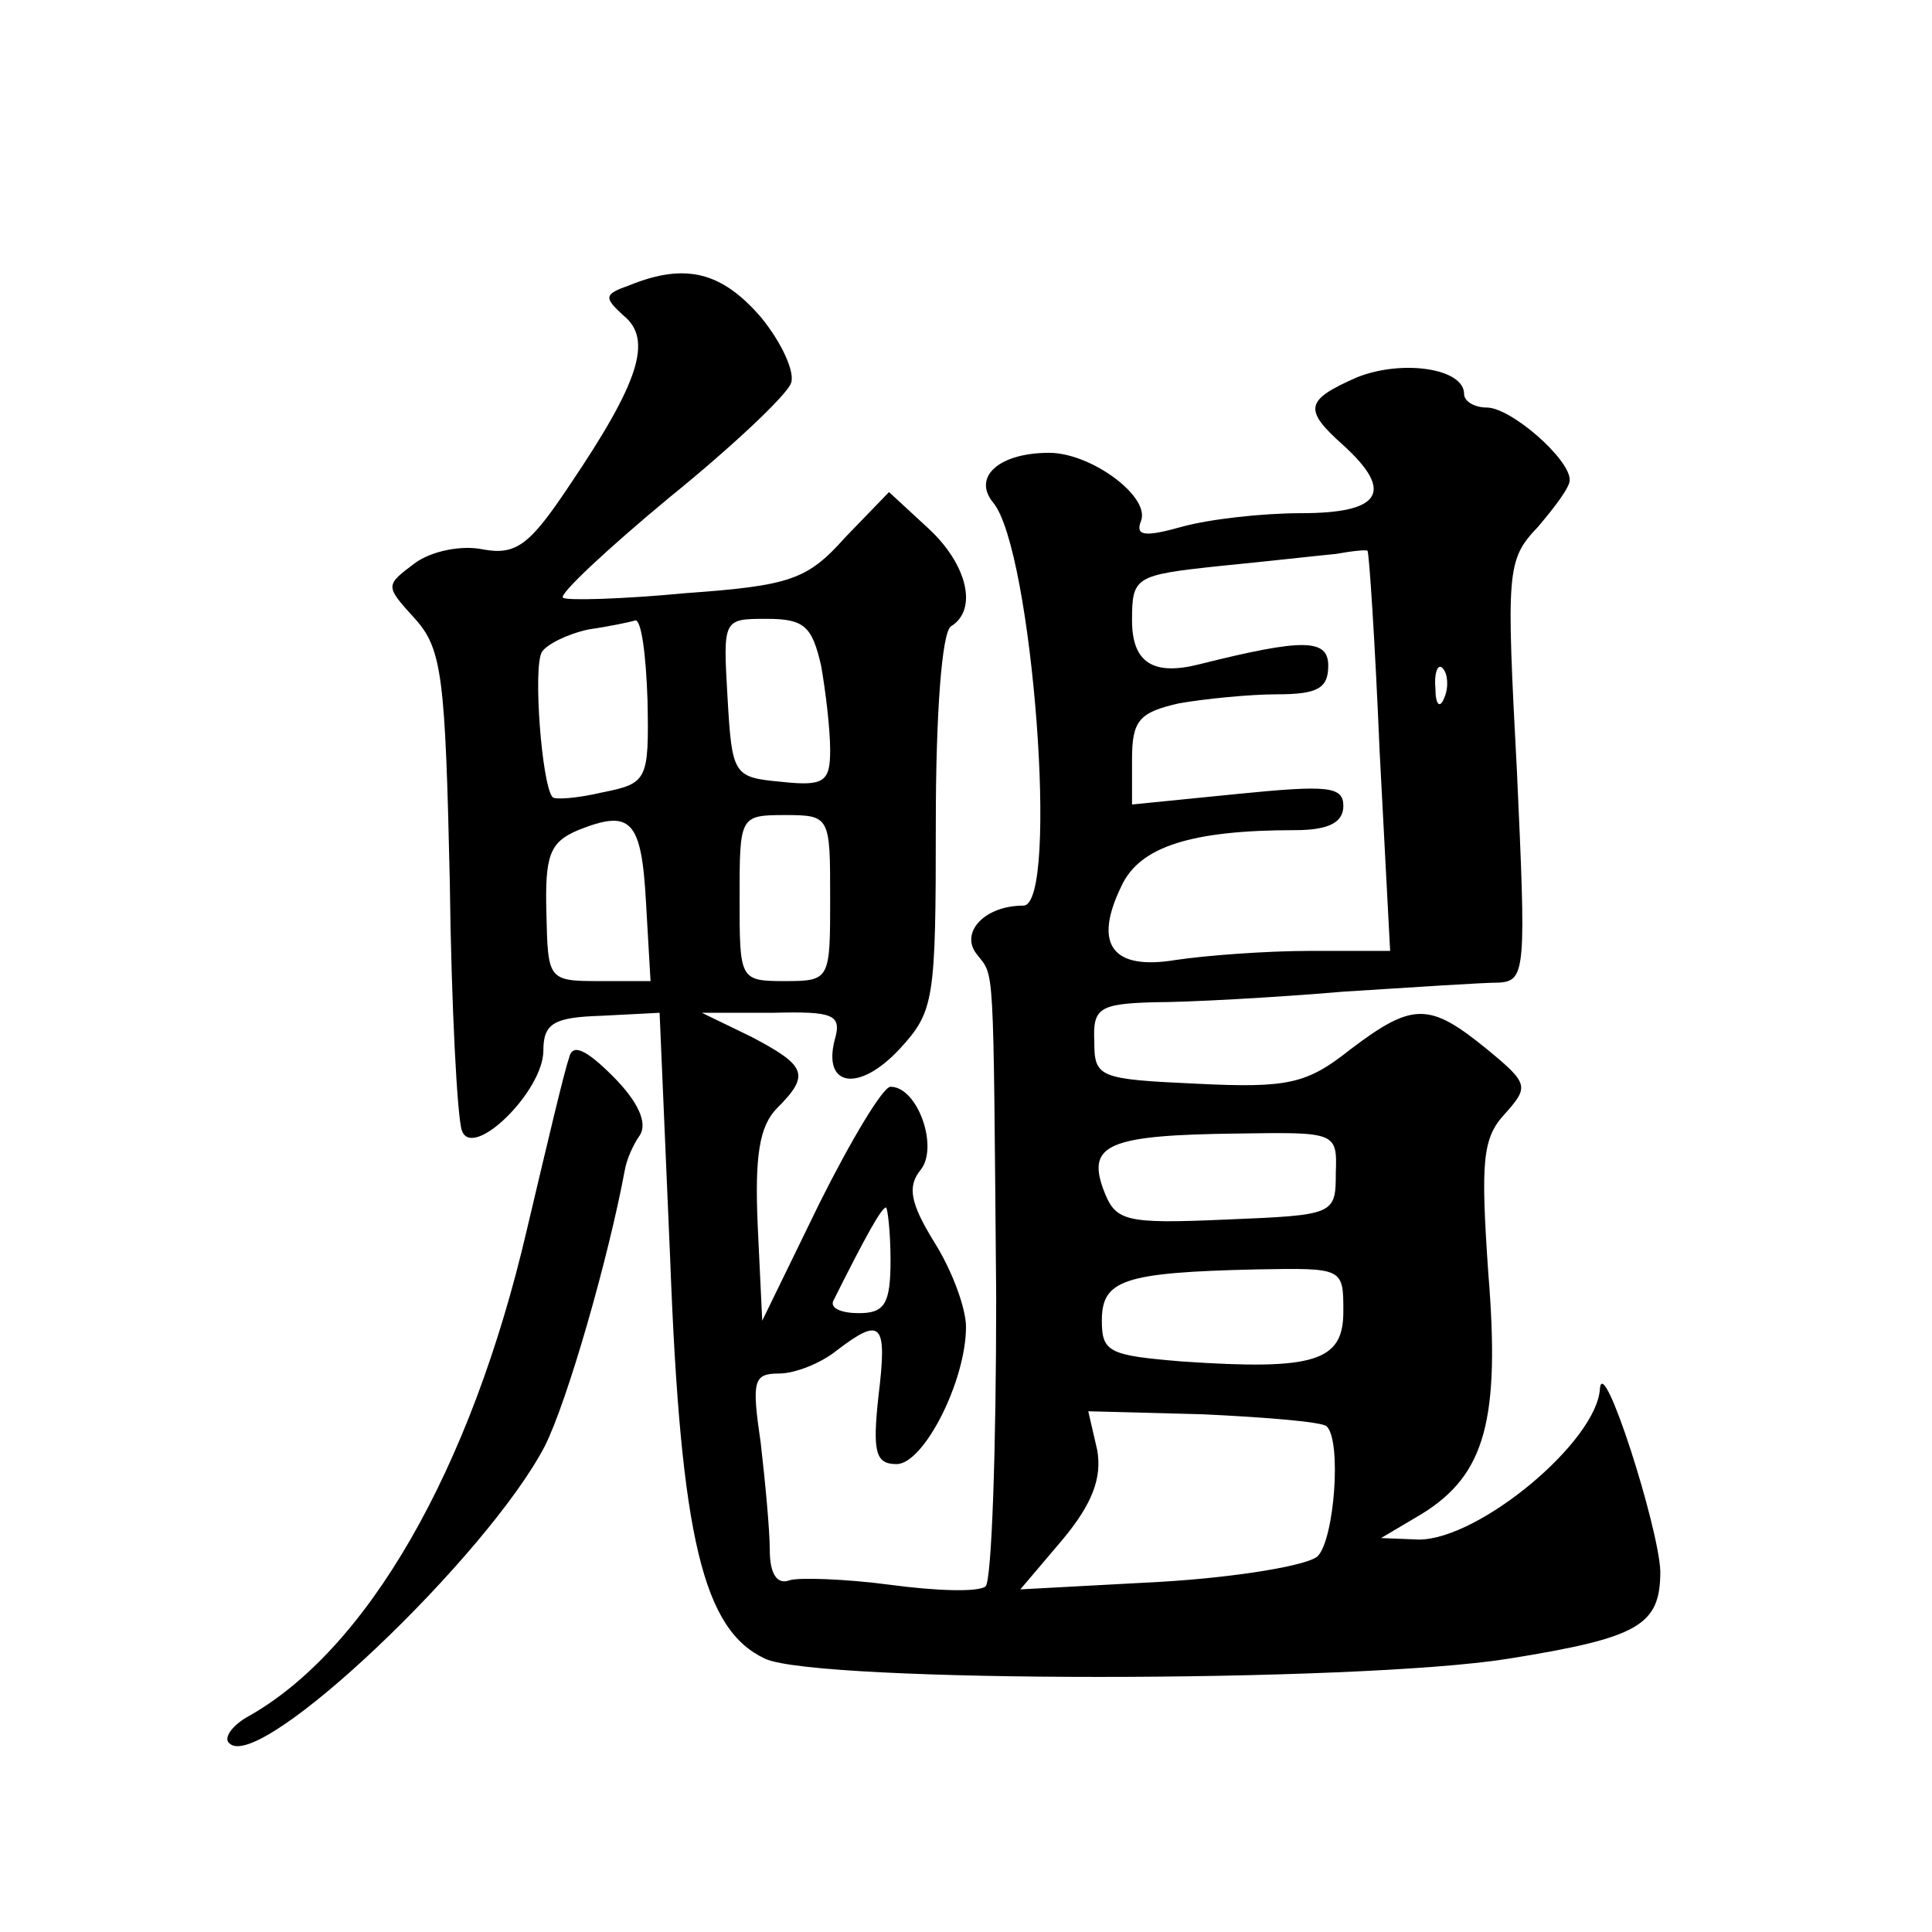
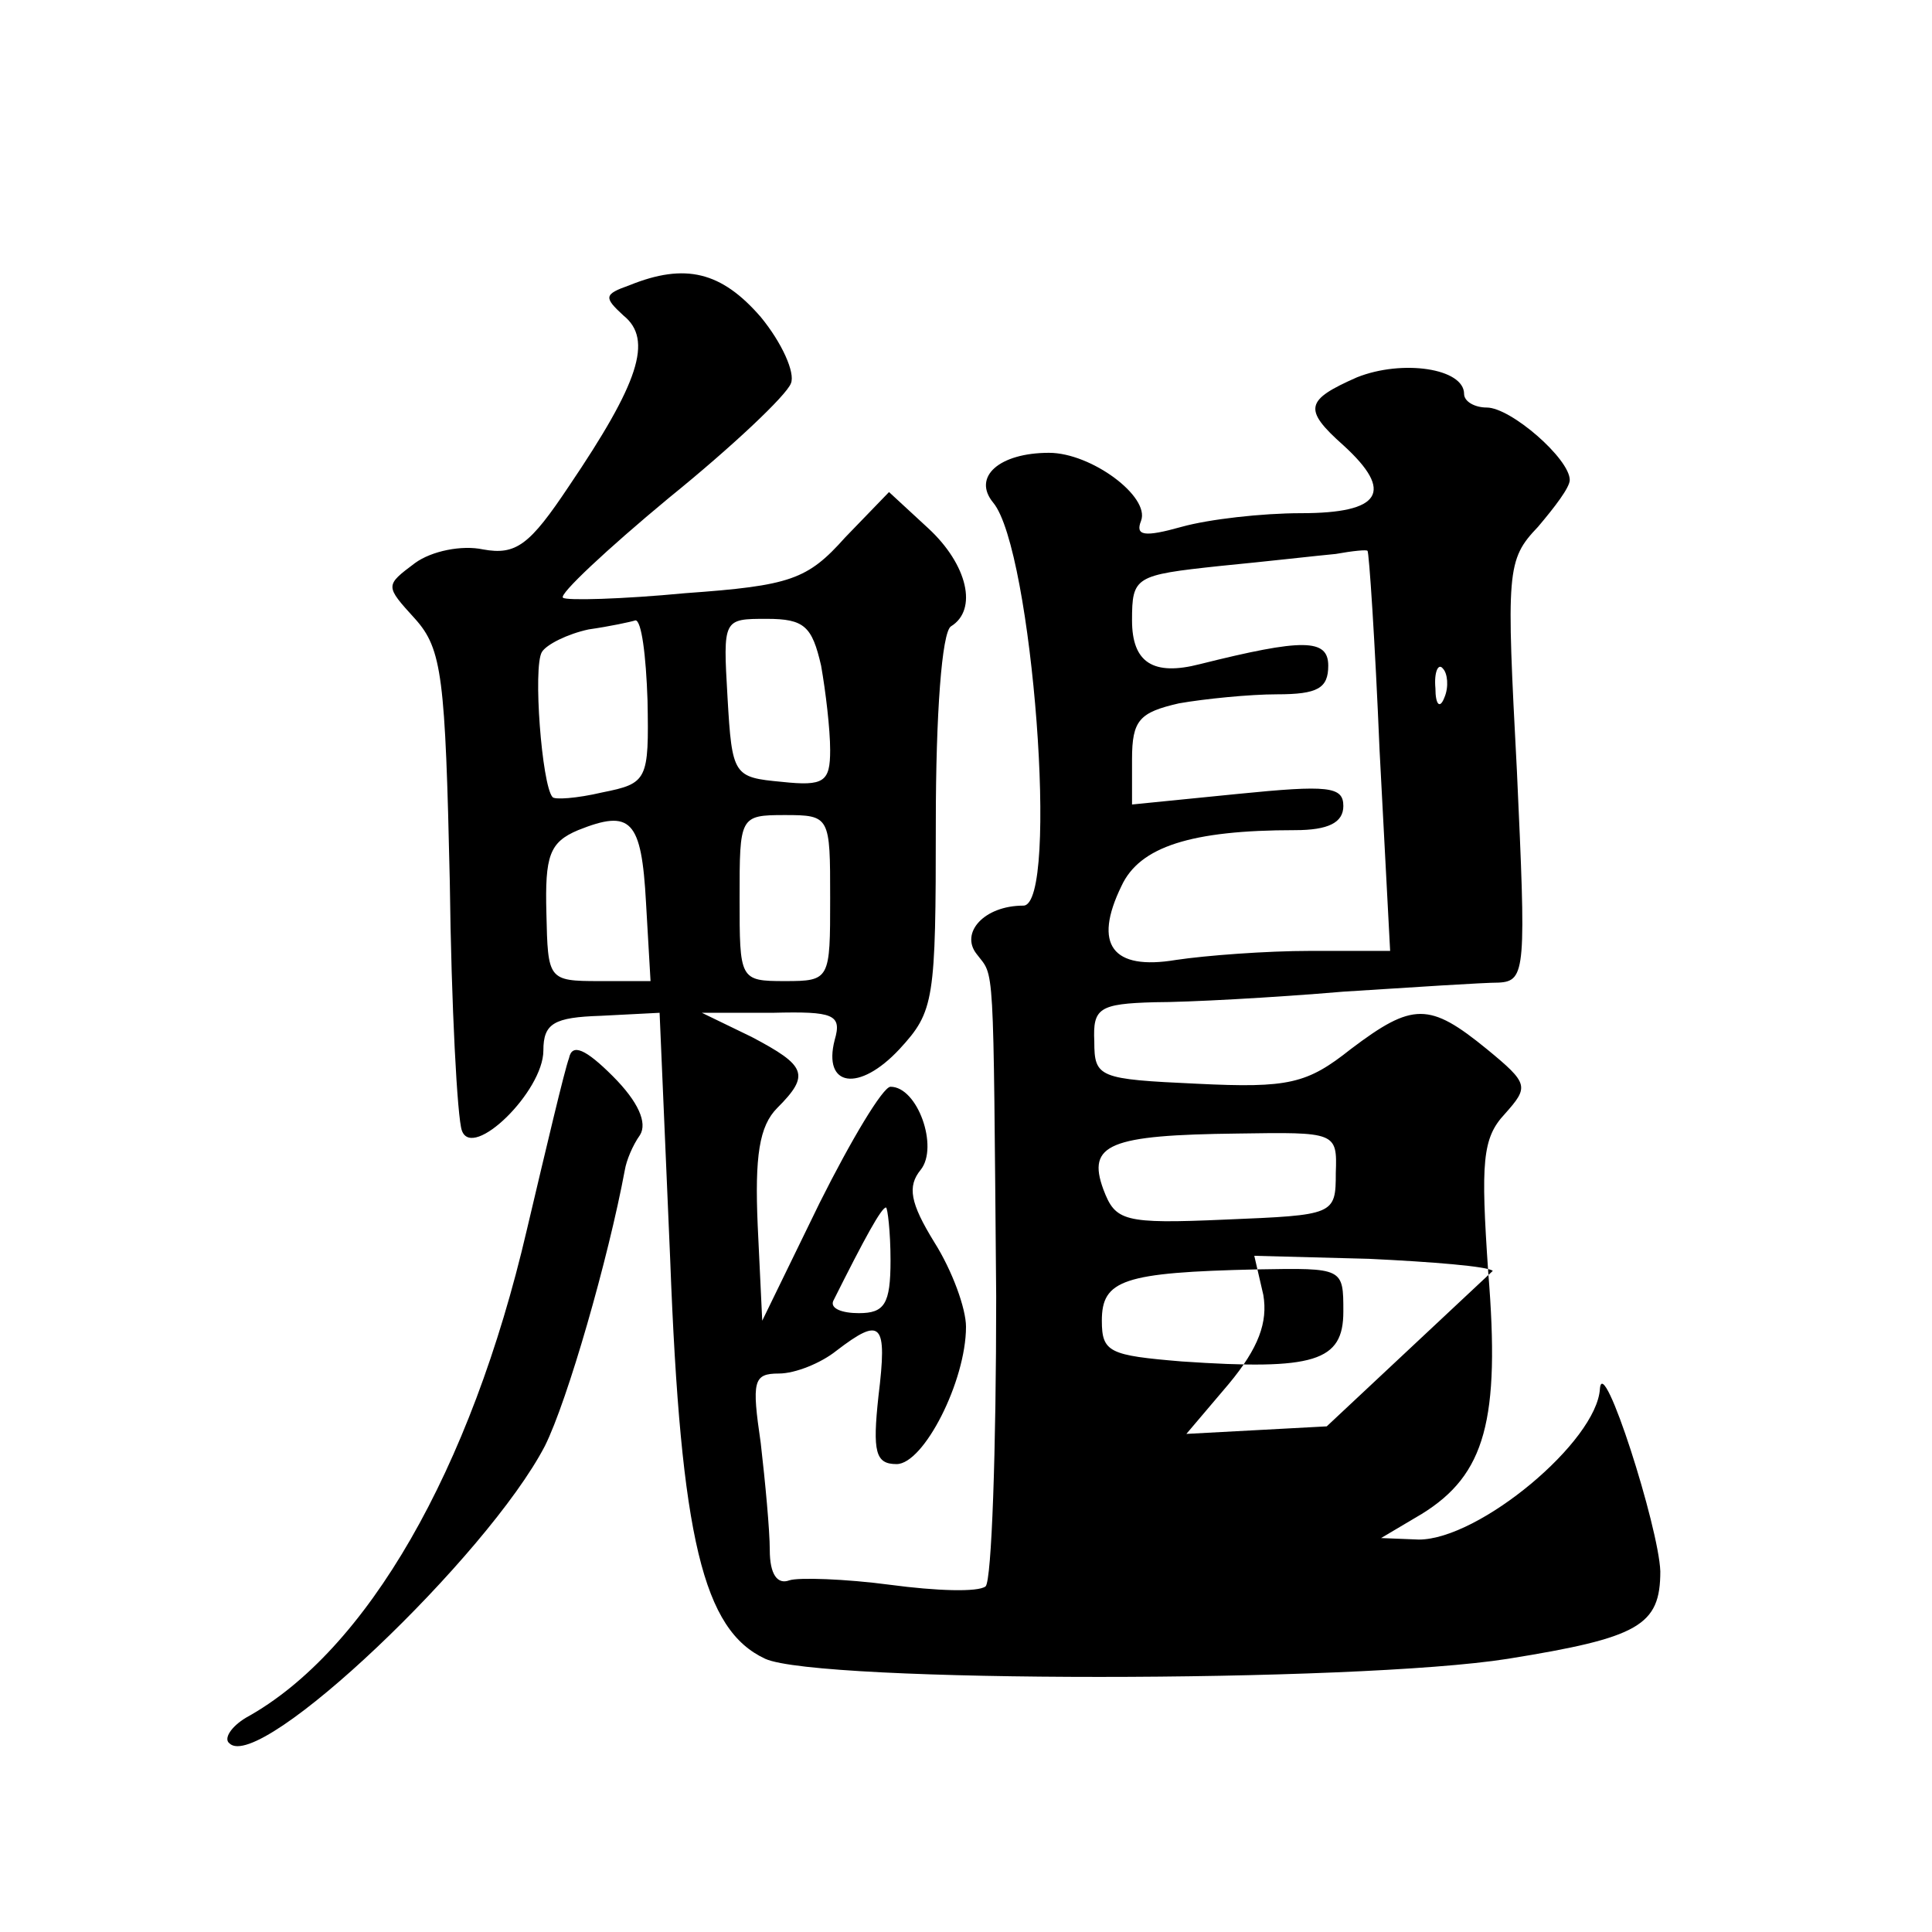
<svg xmlns="http://www.w3.org/2000/svg" version="1.0" width="128pt" height="128pt" viewBox="0 0 128 128" preserveAspectRatio="xMidYMid meet">
  <g transform="translate(0,128) scale(0.1,-0.1)" fill="#0" stroke="none">
-     <path d="M417 1091 c-17 -6 -17 -8 -4 -20 20 -16 10 -45 -36 -113 -26 -39 -35 -46 -57 -42 -14 3 -34 -1 -45 -9 -20 -15 -20 -15 0 -37 18 -20 20 -39 23 -174 1 -83 5 -157 8 -165 7 -20 54 26 54 53 0 18 7 22 38 23 l39 2 7 -163 c7 -186 22 -246 63 -265 35 -16 391 -16 492 0 87 14 101 22 101 58 -1 29 -38 145 -40 121 -2 -35 -80 -100 -120 -100 l-25 1 27 16 c42 26 52 62 44 160 -5 73 -4 89 11 105 16 18 16 20 -12 43 -38 31 -49 31 -90 0 -29 -23 -41 -26 -102 -23 -65 3 -68 4 -68 28 -1 22 3 25 40 26 22 0 78 3 125 7 47 3 93 6 103 6 18 1 18 9 12 140 -7 133 -7 140 14 162 11 13 21 26 21 31 0 14 -39 48 -55 48 -8 0 -15 4 -15 9 0 17 -41 23 -71 11 -34 -15 -36 -21 -9 -45 34 -31 25 -45 -28 -45 -26 0 -61 -4 -79 -9 -25 -7 -31 -6 -27 4 6 16 -33 45 -61 45 -33 0 -51 -16 -37 -33 26 -31 44 -267 20 -267 -26 0 -42 -18 -31 -32 12 -16 11 1 13 -227 0 -102 -3 -188 -7 -192 -5 -4 -33 -3 -63 1 -30 4 -61 5 -67 3 -8 -3 -13 4 -13 20 0 13 -3 45 -6 71 -6 41 -5 46 12 46 11 0 28 7 38 15 30 23 34 19 28 -30 -4 -37 -2 -45 12 -45 18 0 46 55 46 91 0 12 -9 37 -21 56 -16 26 -18 37 -9 48 12 15 -2 55 -20 55 -5 0 -26 -35 -47 -77 l-38 -78 -3 63 c-2 46 1 66 13 78 22 22 19 28 -17 47 l-33 16 47 0 c40 1 46 -1 41 -18 -8 -31 16 -35 43 -6 23 25 24 32 24 150 0 72 4 126 10 130 18 11 11 41 -15 65 l-26 24 -29 -30 c-25 -28 -36 -32 -106 -37 -42 -4 -79 -5 -81 -3 -3 2 29 32 70 66 42 34 78 68 81 76 3 7 -6 27 -20 44 -26 30 -50 36 -87 21z m497 -308 l7 -133 -53 0 c-29 0 -69 -3 -89 -6 -42 -7 -55 10 -36 49 12 26 46 37 115 37 22 0 32 5 32 16 0 13 -10 14 -70 8 l-70 -7 0 30 c0 26 5 31 31 37 17 3 47 6 65 6 27 0 34 4 34 19 0 18 -17 18 -85 1 -31 -8 -45 1 -45 29 0 29 2 30 58 36 31 3 66 7 77 8 11 2 21 3 21 2 1 0 5 -60 8 -132z m-485 33 c1 -53 0 -55 -30 -61 -17 -4 -32 -5 -33 -3 -7 8 -13 86 -7 96 3 5 17 12 31 15 14 2 28 5 31 6 4 0 7 -23 8 -53z m115 23 c3 -17 6 -42 6 -56 0 -21 -4 -24 -32 -21 -32 3 -33 4 -36 56 -3 52 -3 52 26 52 25 0 30 -5 36 -31z m413 -21 c-3 -8 -6 -5 -6 6 -1 11 2 17 5 13 3 -3 4 -12 1 -19z m-529 -136 l3 -52 -34 0 c-34 0 -34 1 -35 45 -1 38 2 47 21 55 35 14 42 7 45 -48z m122 3 c0 -54 0 -55 -30 -55 -30 0 -30 1 -30 55 0 54 0 55 30 55 30 0 30 -1 30 -55z m335 -182 c0 -28 -1 -28 -73 -31 -68 -3 -73 -1 -81 20 -11 30 4 36 89 37 65 1 66 1 65 -26z m-295 -58 c0 -29 -4 -35 -21 -35 -11 0 -19 3 -17 8 21 42 32 62 35 62 1 0 3 -16 3 -35z m300 -34 c0 -33 -19 -39 -107 -33 -48 4 -53 6 -53 27 0 27 14 32 103 34 57 1 57 1 57 -28z m-11 -76 c10 -10 5 -75 -6 -86 -6 -6 -53 -14 -104 -17 l-93 -5 28 33 c20 24 26 41 23 59 l-6 26 76 -2 c42 -2 79 -5 82 -8z M377 579 c-3 -8 -15 -59 -28 -114 -37 -159 -106 -279 -186 -323 -10 -6 -15 -14 -11 -17 20 -20 171 124 209 197 15 30 42 124 53 183 1 6 5 16 10 23 5 8 -1 22 -18 39 -18 18 -27 22 -29 12z" />
+     <path d="M417 1091 c-17 -6 -17 -8 -4 -20 20 -16 10 -45 -36 -113 -26 -39 -35 -46 -57 -42 -14 3 -34 -1 -45 -9 -20 -15 -20 -15 0 -37 18 -20 20 -39 23 -174 1 -83 5 -157 8 -165 7 -20 54 26 54 53 0 18 7 22 38 23 l39 2 7 -163 c7 -186 22 -246 63 -265 35 -16 391 -16 492 0 87 14 101 22 101 58 -1 29 -38 145 -40 121 -2 -35 -80 -100 -120 -100 l-25 1 27 16 c42 26 52 62 44 160 -5 73 -4 89 11 105 16 18 16 20 -12 43 -38 31 -49 31 -90 0 -29 -23 -41 -26 -102 -23 -65 3 -68 4 -68 28 -1 22 3 25 40 26 22 0 78 3 125 7 47 3 93 6 103 6 18 1 18 9 12 140 -7 133 -7 140 14 162 11 13 21 26 21 31 0 14 -39 48 -55 48 -8 0 -15 4 -15 9 0 17 -41 23 -71 11 -34 -15 -36 -21 -9 -45 34 -31 25 -45 -28 -45 -26 0 -61 -4 -79 -9 -25 -7 -31 -6 -27 4 6 16 -33 45 -61 45 -33 0 -51 -16 -37 -33 26 -31 44 -267 20 -267 -26 0 -42 -18 -31 -32 12 -16 11 1 13 -227 0 -102 -3 -188 -7 -192 -5 -4 -33 -3 -63 1 -30 4 -61 5 -67 3 -8 -3 -13 4 -13 20 0 13 -3 45 -6 71 -6 41 -5 46 12 46 11 0 28 7 38 15 30 23 34 19 28 -30 -4 -37 -2 -45 12 -45 18 0 46 55 46 91 0 12 -9 37 -21 56 -16 26 -18 37 -9 48 12 15 -2 55 -20 55 -5 0 -26 -35 -47 -77 l-38 -78 -3 63 c-2 46 1 66 13 78 22 22 19 28 -17 47 l-33 16 47 0 c40 1 46 -1 41 -18 -8 -31 16 -35 43 -6 23 25 24 32 24 150 0 72 4 126 10 130 18 11 11 41 -15 65 l-26 24 -29 -30 c-25 -28 -36 -32 -106 -37 -42 -4 -79 -5 -81 -3 -3 2 29 32 70 66 42 34 78 68 81 76 3 7 -6 27 -20 44 -26 30 -50 36 -87 21z m497 -308 l7 -133 -53 0 c-29 0 -69 -3 -89 -6 -42 -7 -55 10 -36 49 12 26 46 37 115 37 22 0 32 5 32 16 0 13 -10 14 -70 8 l-70 -7 0 30 c0 26 5 31 31 37 17 3 47 6 65 6 27 0 34 4 34 19 0 18 -17 18 -85 1 -31 -8 -45 1 -45 29 0 29 2 30 58 36 31 3 66 7 77 8 11 2 21 3 21 2 1 0 5 -60 8 -132z m-485 33 c1 -53 0 -55 -30 -61 -17 -4 -32 -5 -33 -3 -7 8 -13 86 -7 96 3 5 17 12 31 15 14 2 28 5 31 6 4 0 7 -23 8 -53z m115 23 c3 -17 6 -42 6 -56 0 -21 -4 -24 -32 -21 -32 3 -33 4 -36 56 -3 52 -3 52 26 52 25 0 30 -5 36 -31z m413 -21 c-3 -8 -6 -5 -6 6 -1 11 2 17 5 13 3 -3 4 -12 1 -19z m-529 -136 l3 -52 -34 0 c-34 0 -34 1 -35 45 -1 38 2 47 21 55 35 14 42 7 45 -48z m122 3 c0 -54 0 -55 -30 -55 -30 0 -30 1 -30 55 0 54 0 55 30 55 30 0 30 -1 30 -55z m335 -182 c0 -28 -1 -28 -73 -31 -68 -3 -73 -1 -81 20 -11 30 4 36 89 37 65 1 66 1 65 -26z m-295 -58 c0 -29 -4 -35 -21 -35 -11 0 -19 3 -17 8 21 42 32 62 35 62 1 0 3 -16 3 -35z m300 -34 c0 -33 -19 -39 -107 -33 -48 4 -53 6 -53 27 0 27 14 32 103 34 57 1 57 1 57 -28z m-11 -76 l-93 -5 28 33 c20 24 26 41 23 59 l-6 26 76 -2 c42 -2 79 -5 82 -8z M377 579 c-3 -8 -15 -59 -28 -114 -37 -159 -106 -279 -186 -323 -10 -6 -15 -14 -11 -17 20 -20 171 124 209 197 15 30 42 124 53 183 1 6 5 16 10 23 5 8 -1 22 -18 39 -18 18 -27 22 -29 12z" />
  </g>
</svg>